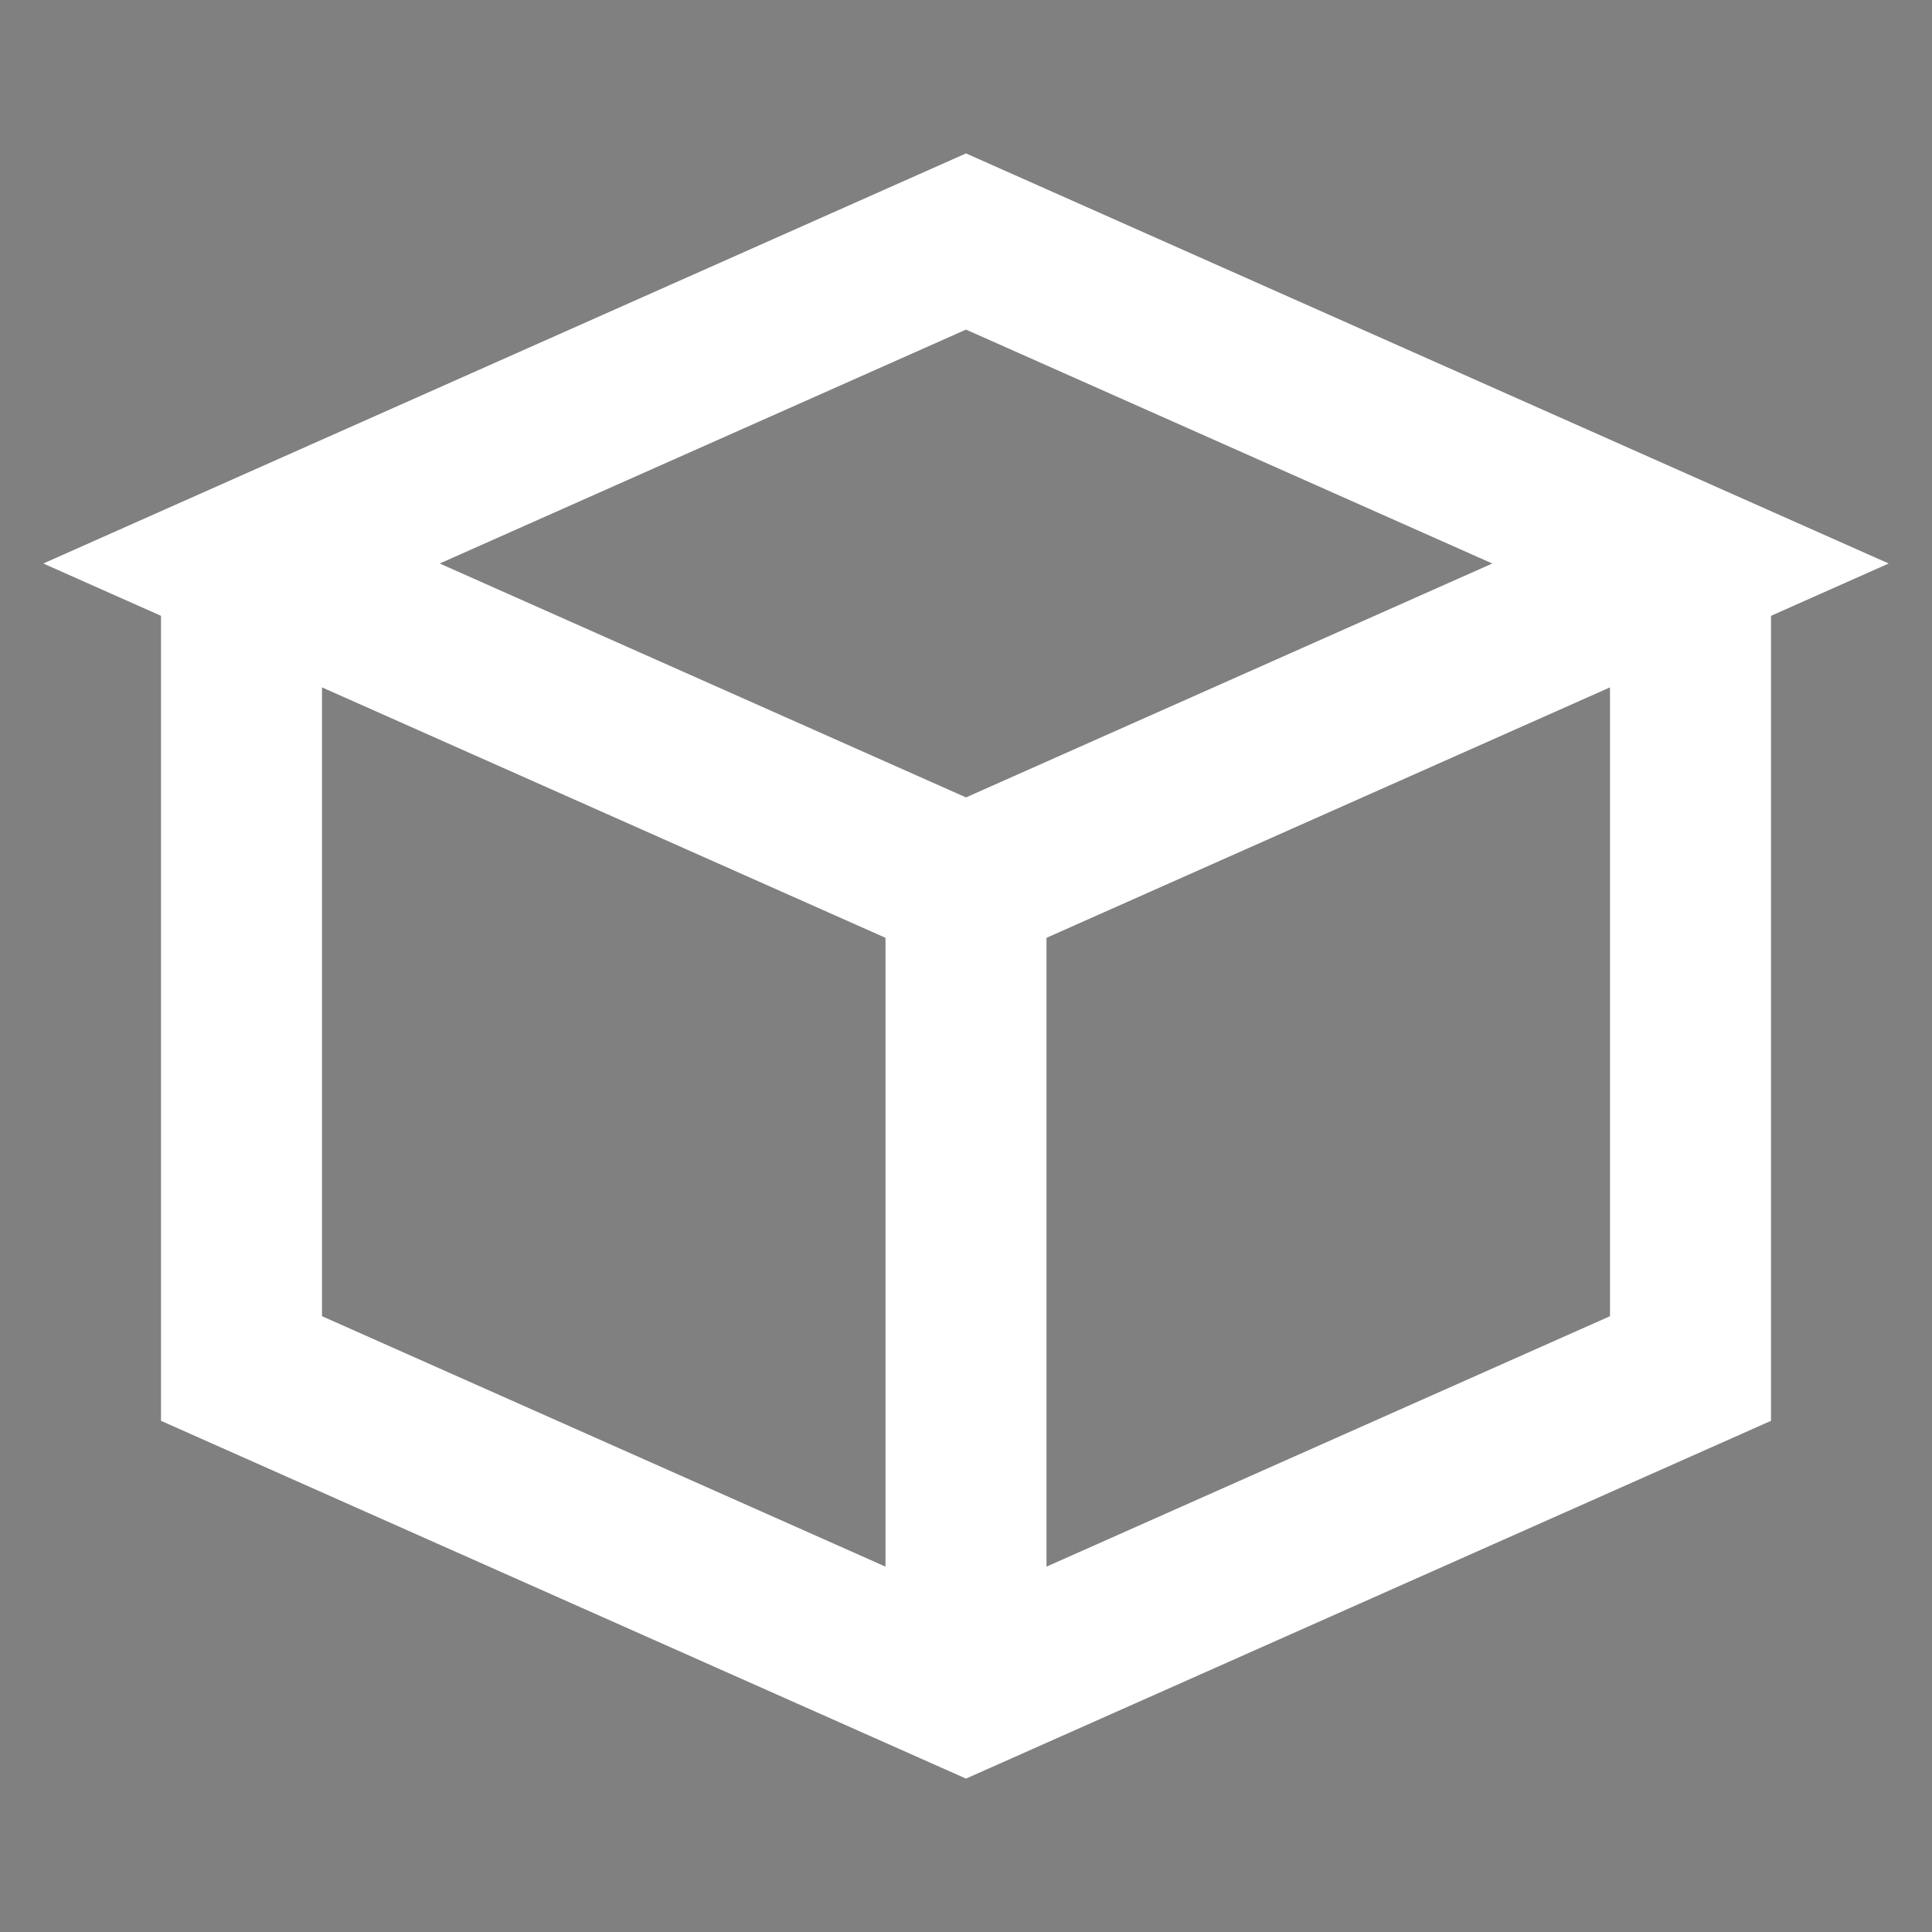
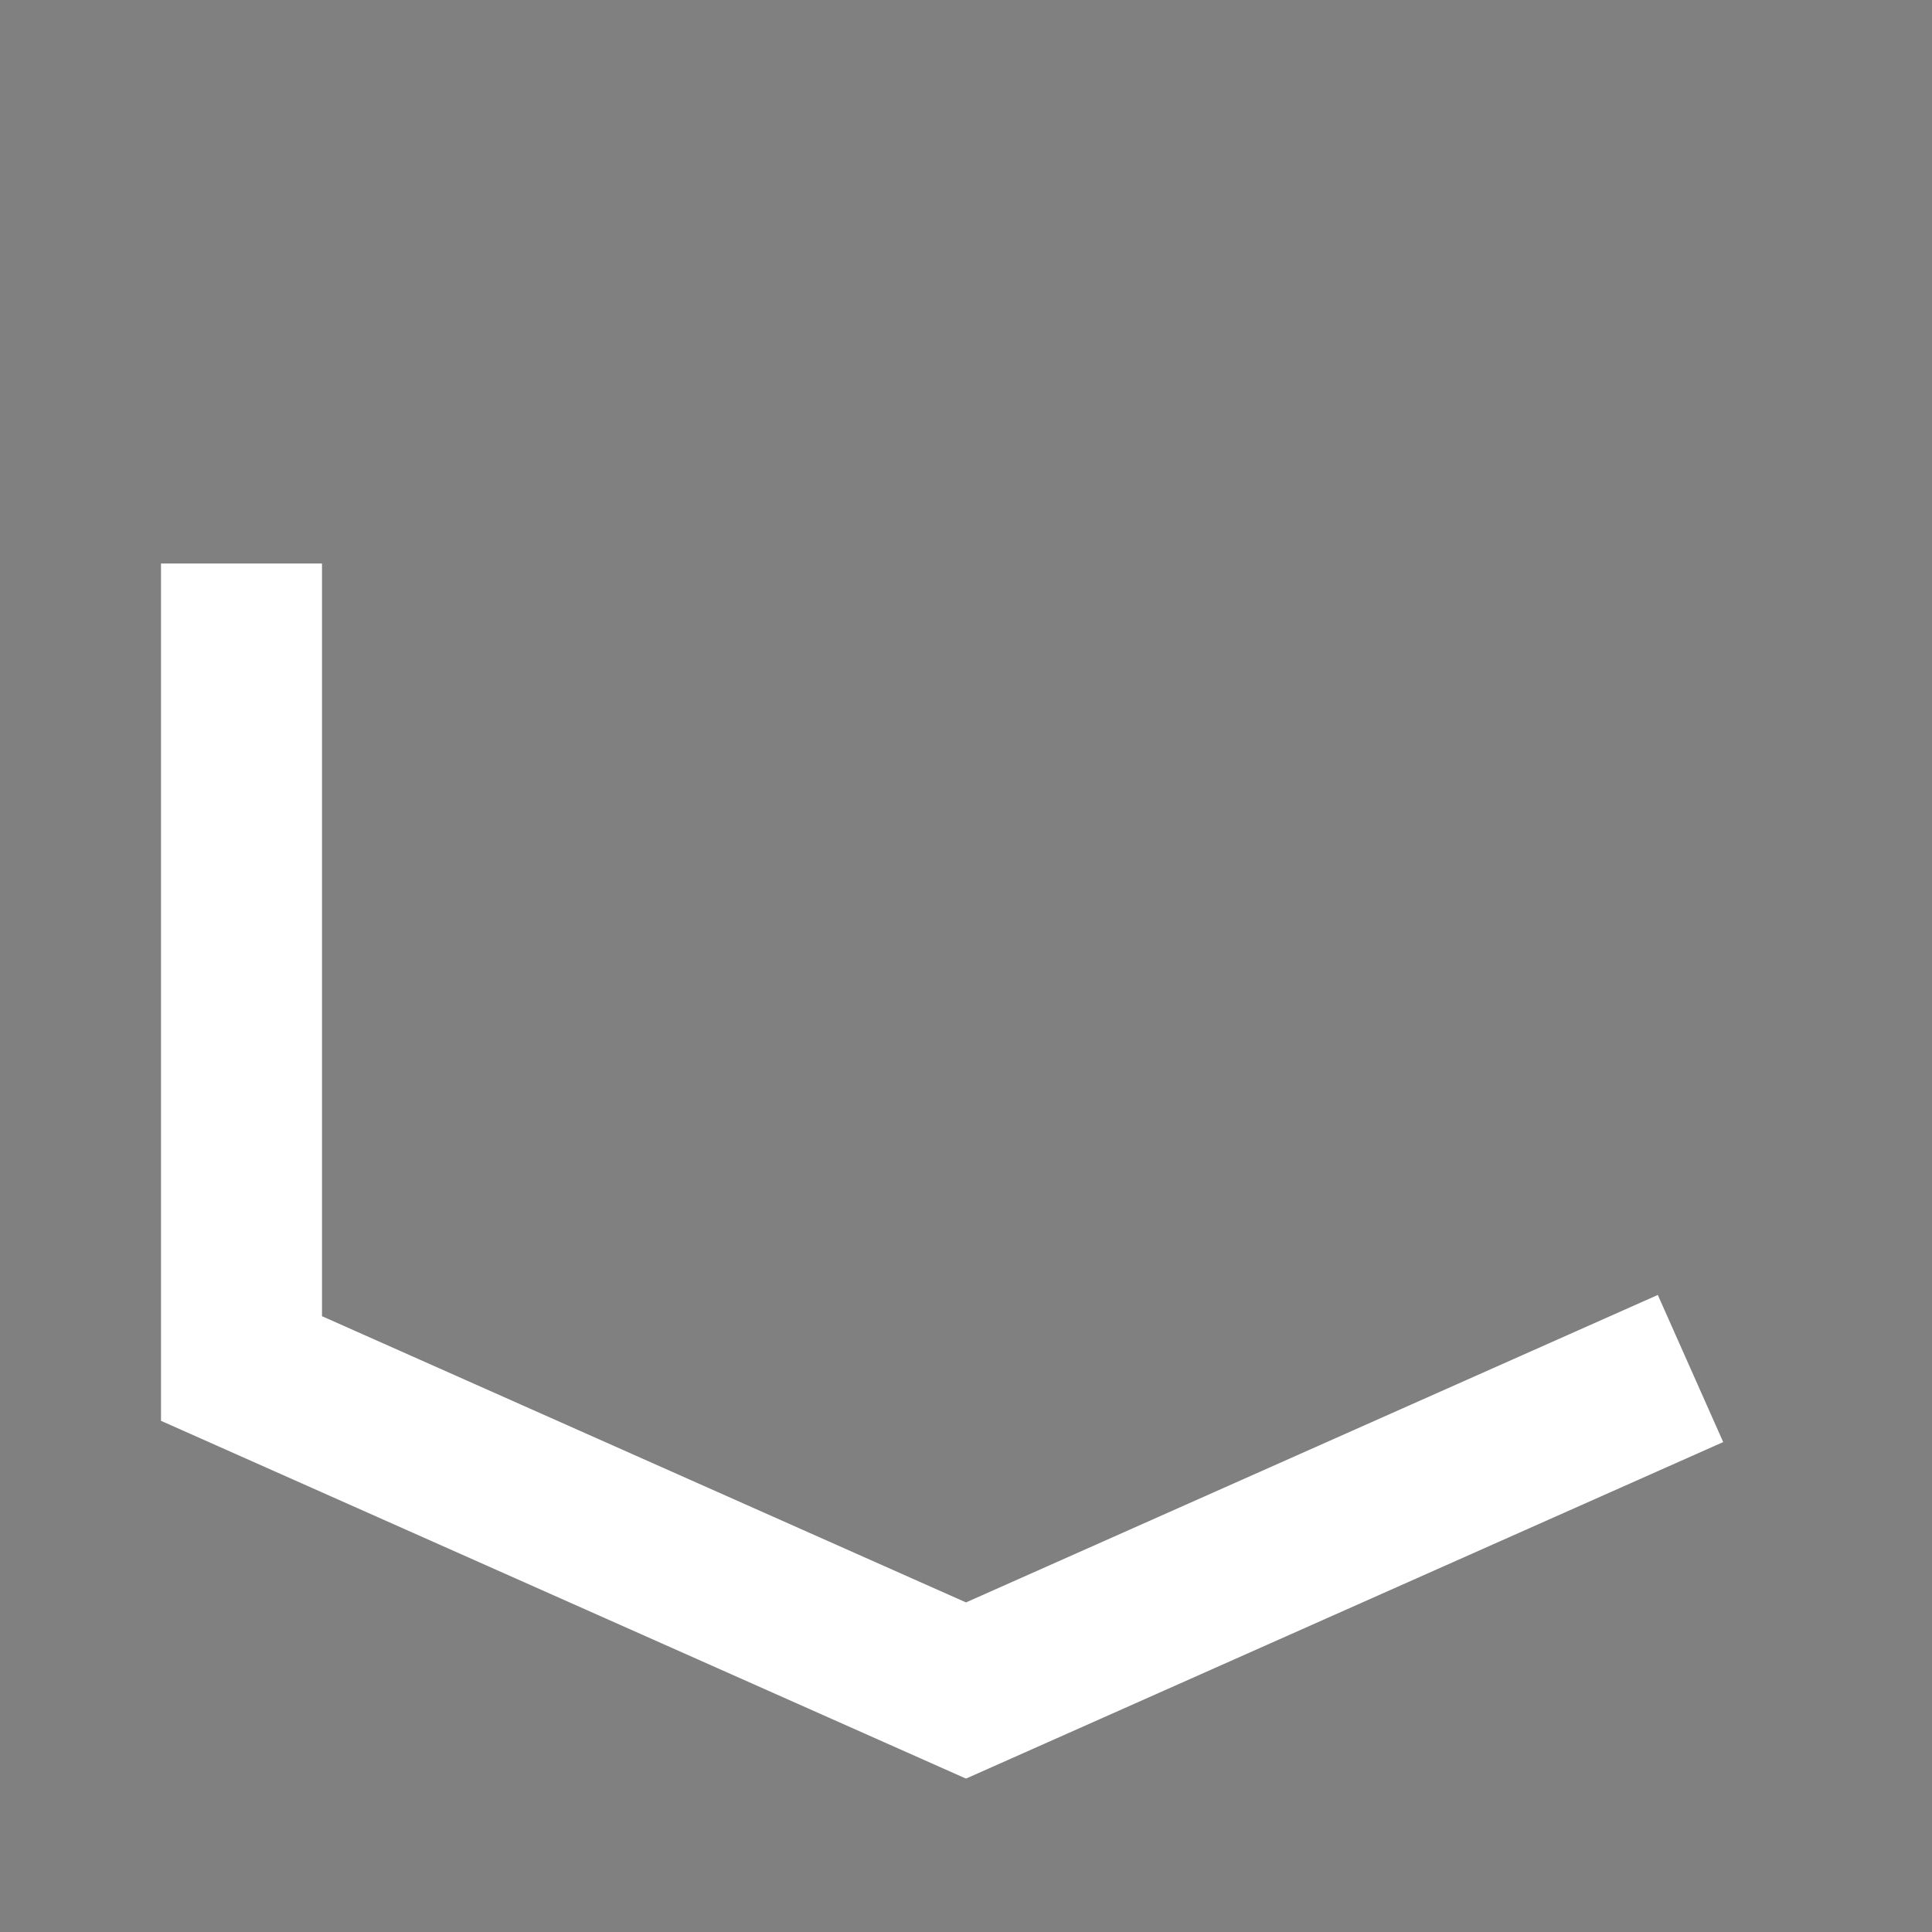
<svg xmlns="http://www.w3.org/2000/svg" viewBox="0 0 24 24">
  <rect x="0" y="0" width="24" height="24" fill="#808080" stroke="none" />
-   <path d="M3 7l9-4 9 4-9 4-9-4z" fill="none" stroke="#ffffff" stroke-width="2" />
-   <path d="M3 7v10l9 4 9-4V7" fill="none" stroke="#ffffff" stroke-width="2" />
-   <path d="M12 11v10" stroke="#ffffff" stroke-width="2" />
+   <path d="M3 7v10l9 4 9-4" fill="none" stroke="#ffffff" stroke-width="2" />
</svg>